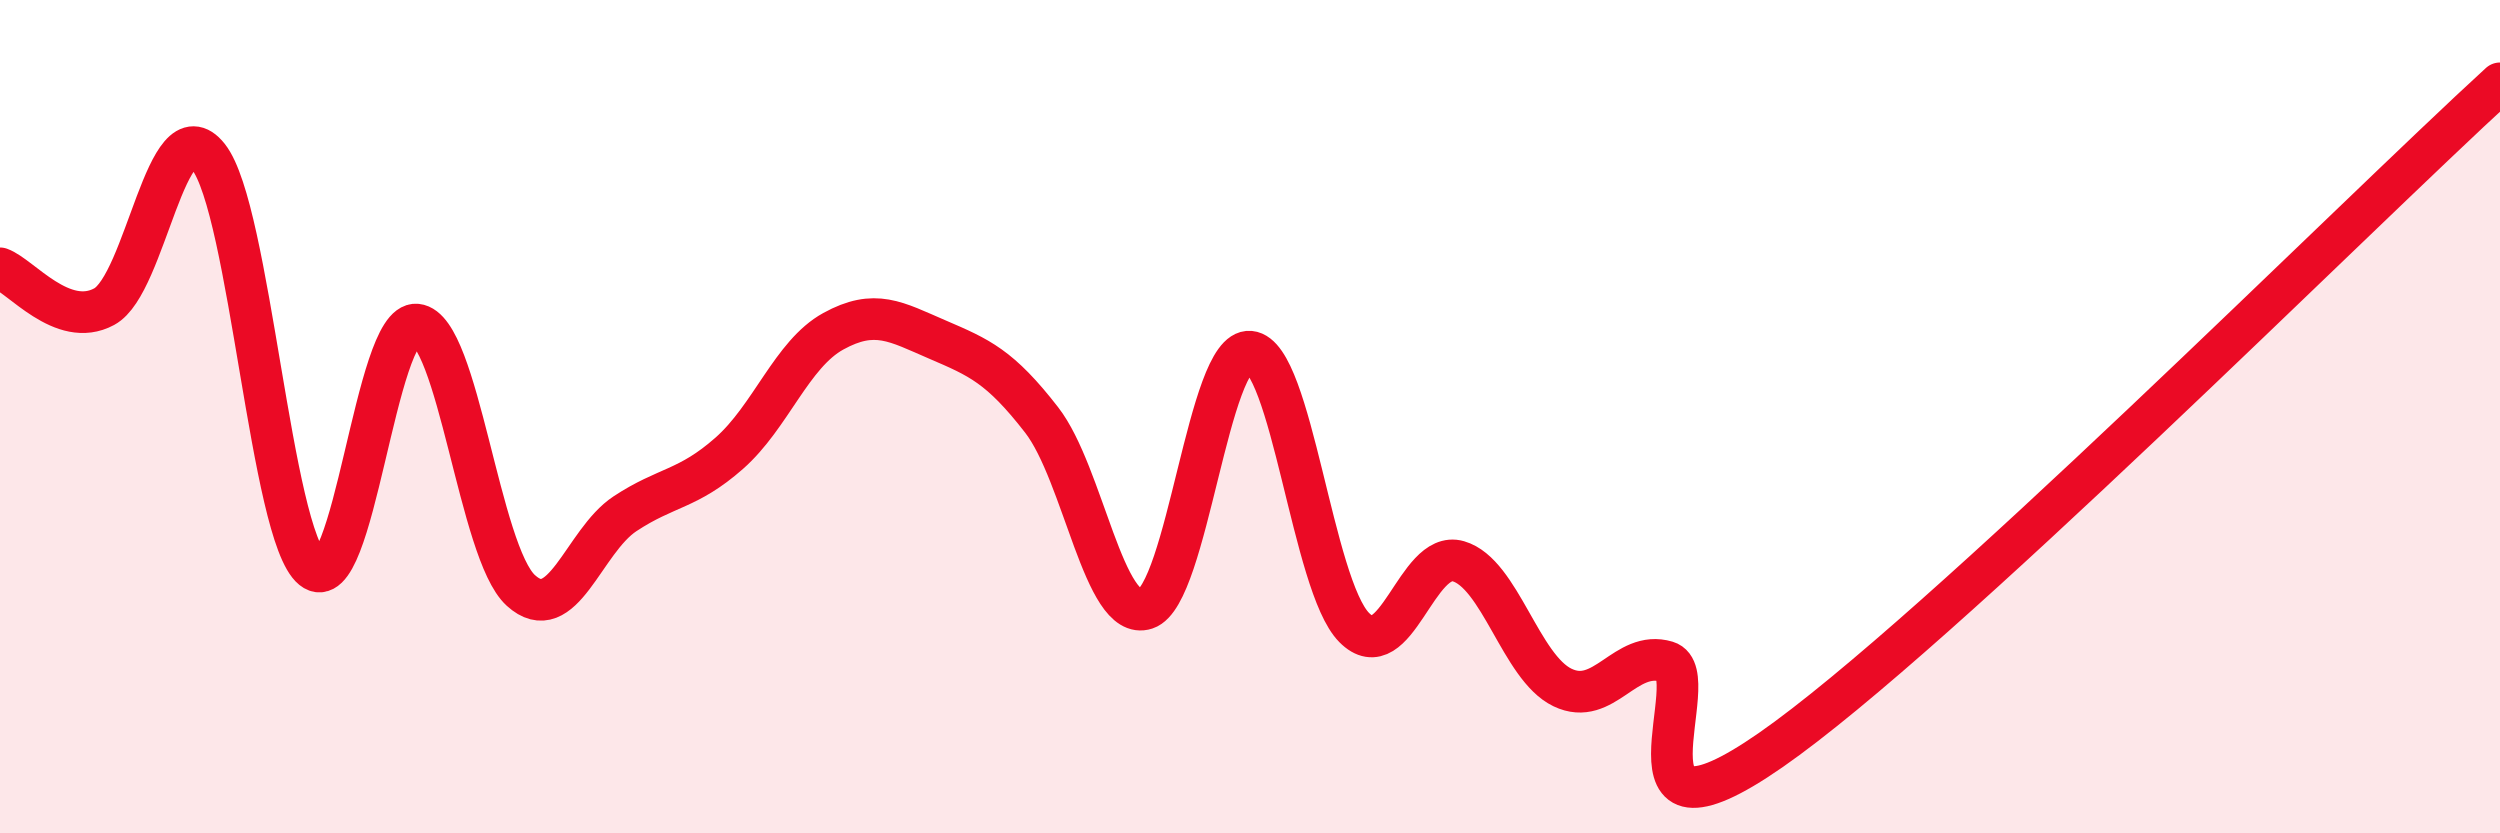
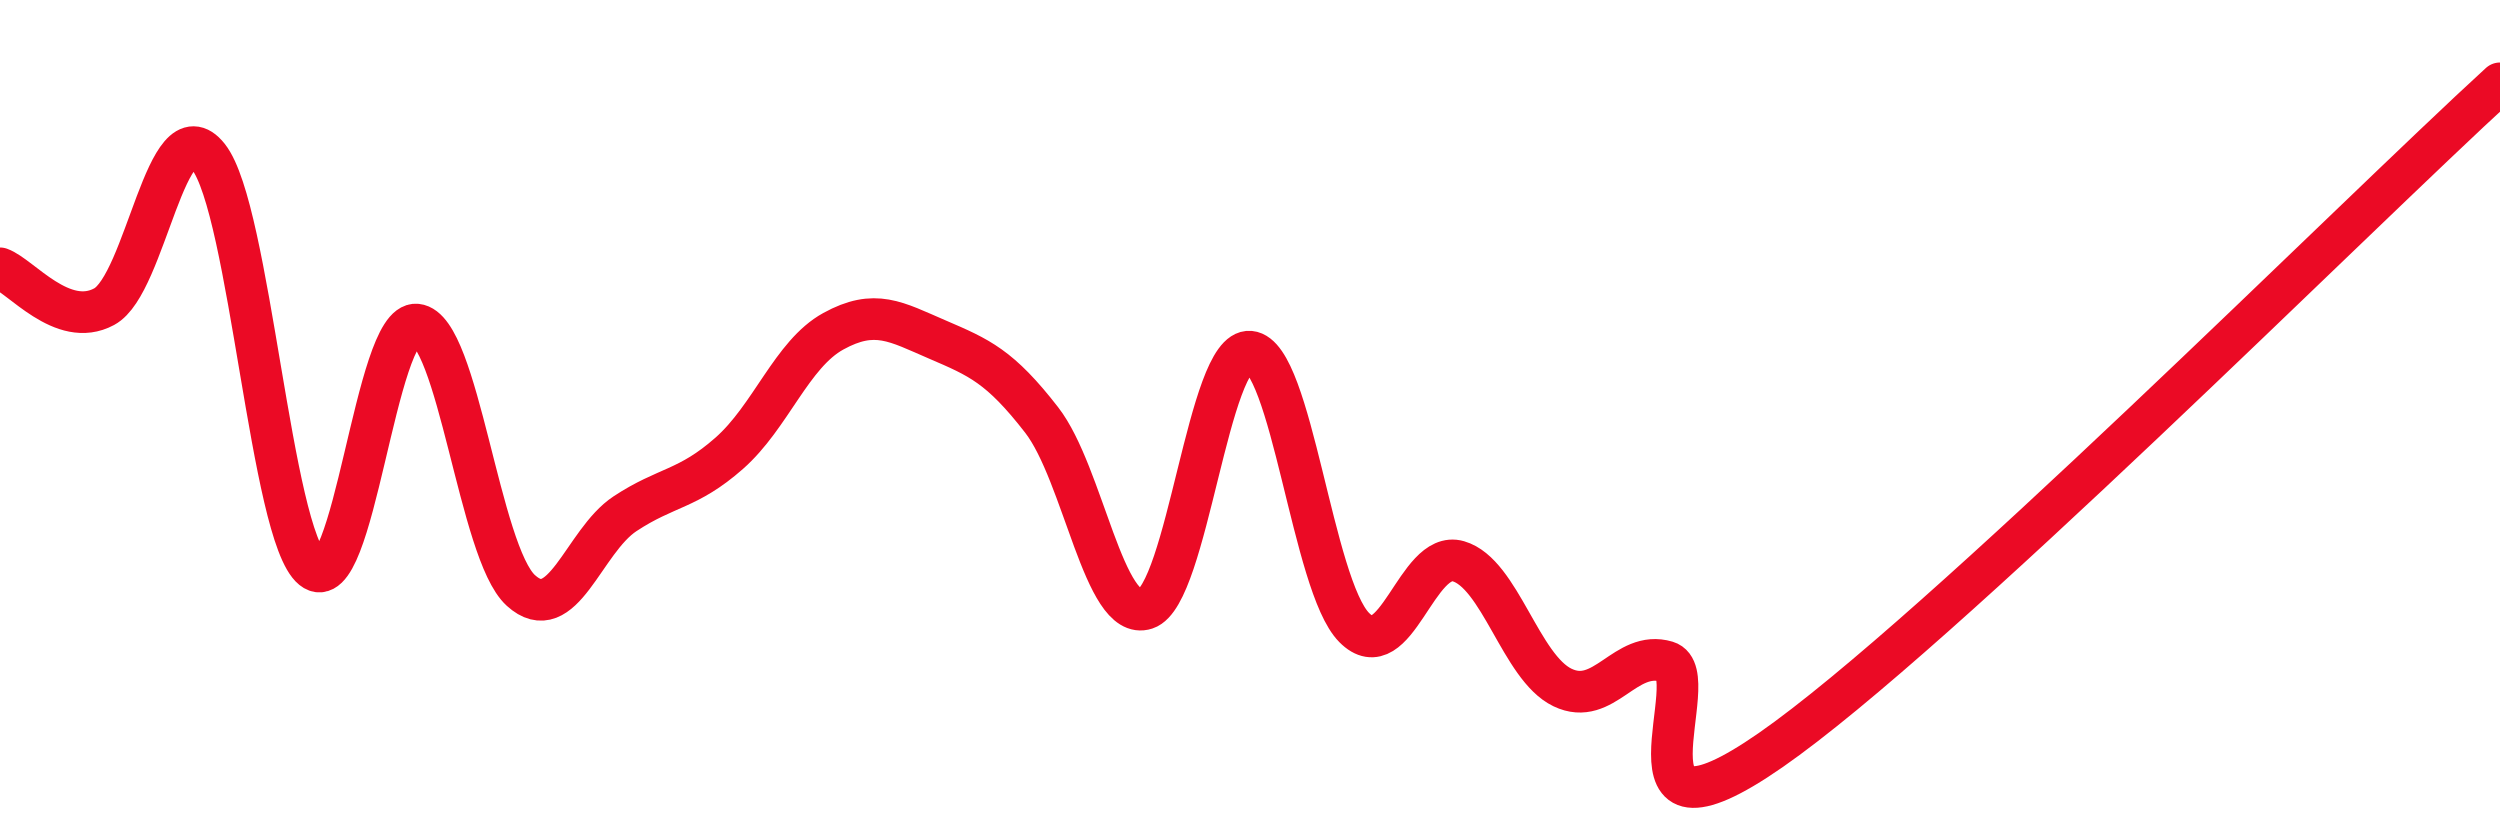
<svg xmlns="http://www.w3.org/2000/svg" width="60" height="20" viewBox="0 0 60 20">
-   <path d="M 0,6.44 C 0.5,6.62 1.5,7.9 2.5,7.36 C 3.5,6.82 4,2.5 5,3.76 C 6,5.02 6.5,12.84 7.5,13.65 C 8.5,14.46 9,7.69 10,7.79 C 11,7.89 11.5,13.26 12.5,14.17 C 13.5,15.08 14,12.99 15,12.33 C 16,11.67 16.5,11.76 17.5,10.88 C 18.5,10 19,8.5 20,7.95 C 21,7.4 21.5,7.72 22.5,8.15 C 23.5,8.58 24,8.79 25,10.08 C 26,11.37 26.5,14.94 27.5,14.61 C 28.5,14.28 29,8.35 30,8.44 C 31,8.53 31.5,14.05 32.5,15.06 C 33.5,16.07 34,13.18 35,13.47 C 36,13.76 36.5,16.02 37.5,16.5 C 38.5,16.98 39,15.58 40,15.88 C 41,16.18 38.5,20.78 42.5,18 C 46.5,15.22 56.5,5.2 60,2L60 20L0 20Z" fill="#EB0A25" opacity="0.1" stroke-linecap="round" stroke-linejoin="round" />
  <path d="M 0,6.44 C 0.5,6.62 1.5,7.9 2.5,7.36 C 3.5,6.82 4,2.5 5,3.76 C 6,5.02 6.5,12.84 7.5,13.65 C 8.5,14.46 9,7.69 10,7.79 C 11,7.89 11.5,13.26 12.5,14.17 C 13.5,15.08 14,12.99 15,12.33 C 16,11.67 16.5,11.76 17.5,10.88 C 18.5,10 19,8.5 20,7.95 C 21,7.4 21.5,7.72 22.5,8.15 C 23.5,8.58 24,8.79 25,10.08 C 26,11.37 26.5,14.94 27.5,14.61 C 28.5,14.28 29,8.35 30,8.44 C 31,8.53 31.5,14.05 32.5,15.06 C 33.5,16.07 34,13.18 35,13.47 C 36,13.76 36.5,16.02 37.5,16.5 C 38.5,16.98 39,15.58 40,15.88 C 41,16.18 38.5,20.78 42.5,18 C 46.5,15.22 56.5,5.2 60,2" stroke="#EB0A25" stroke-width="1" fill="none" stroke-linecap="round" stroke-linejoin="round" />
</svg>